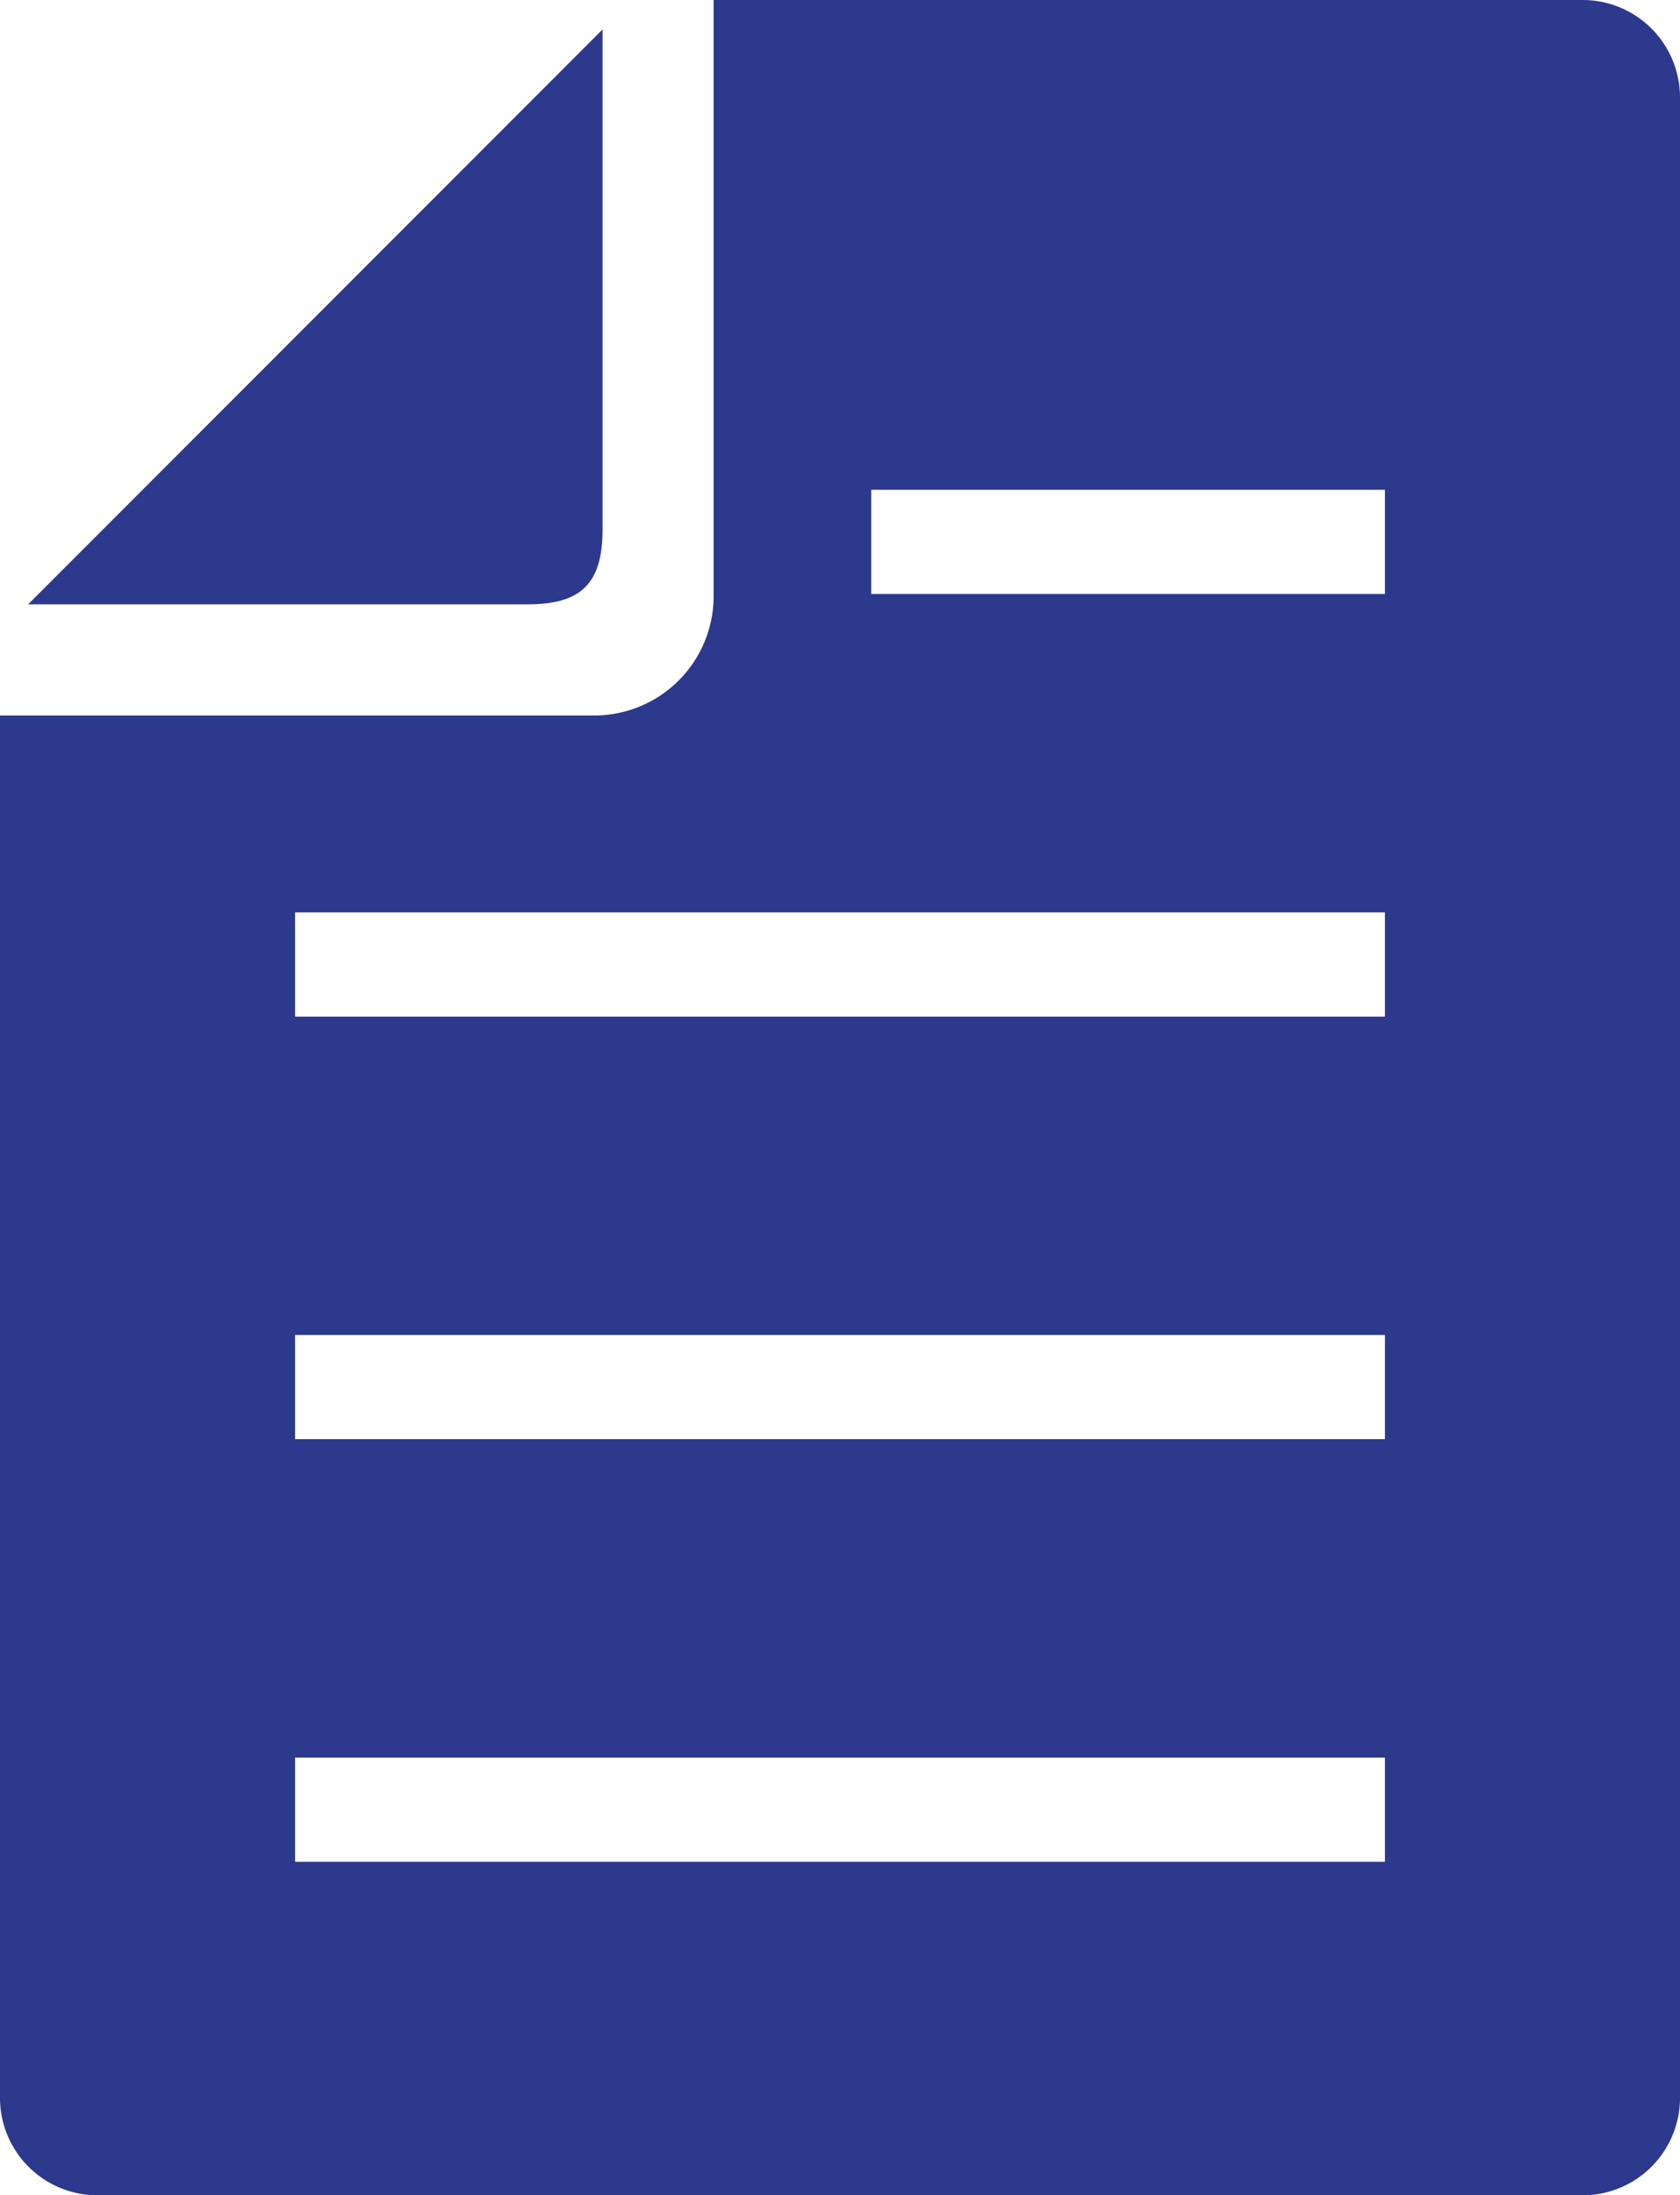
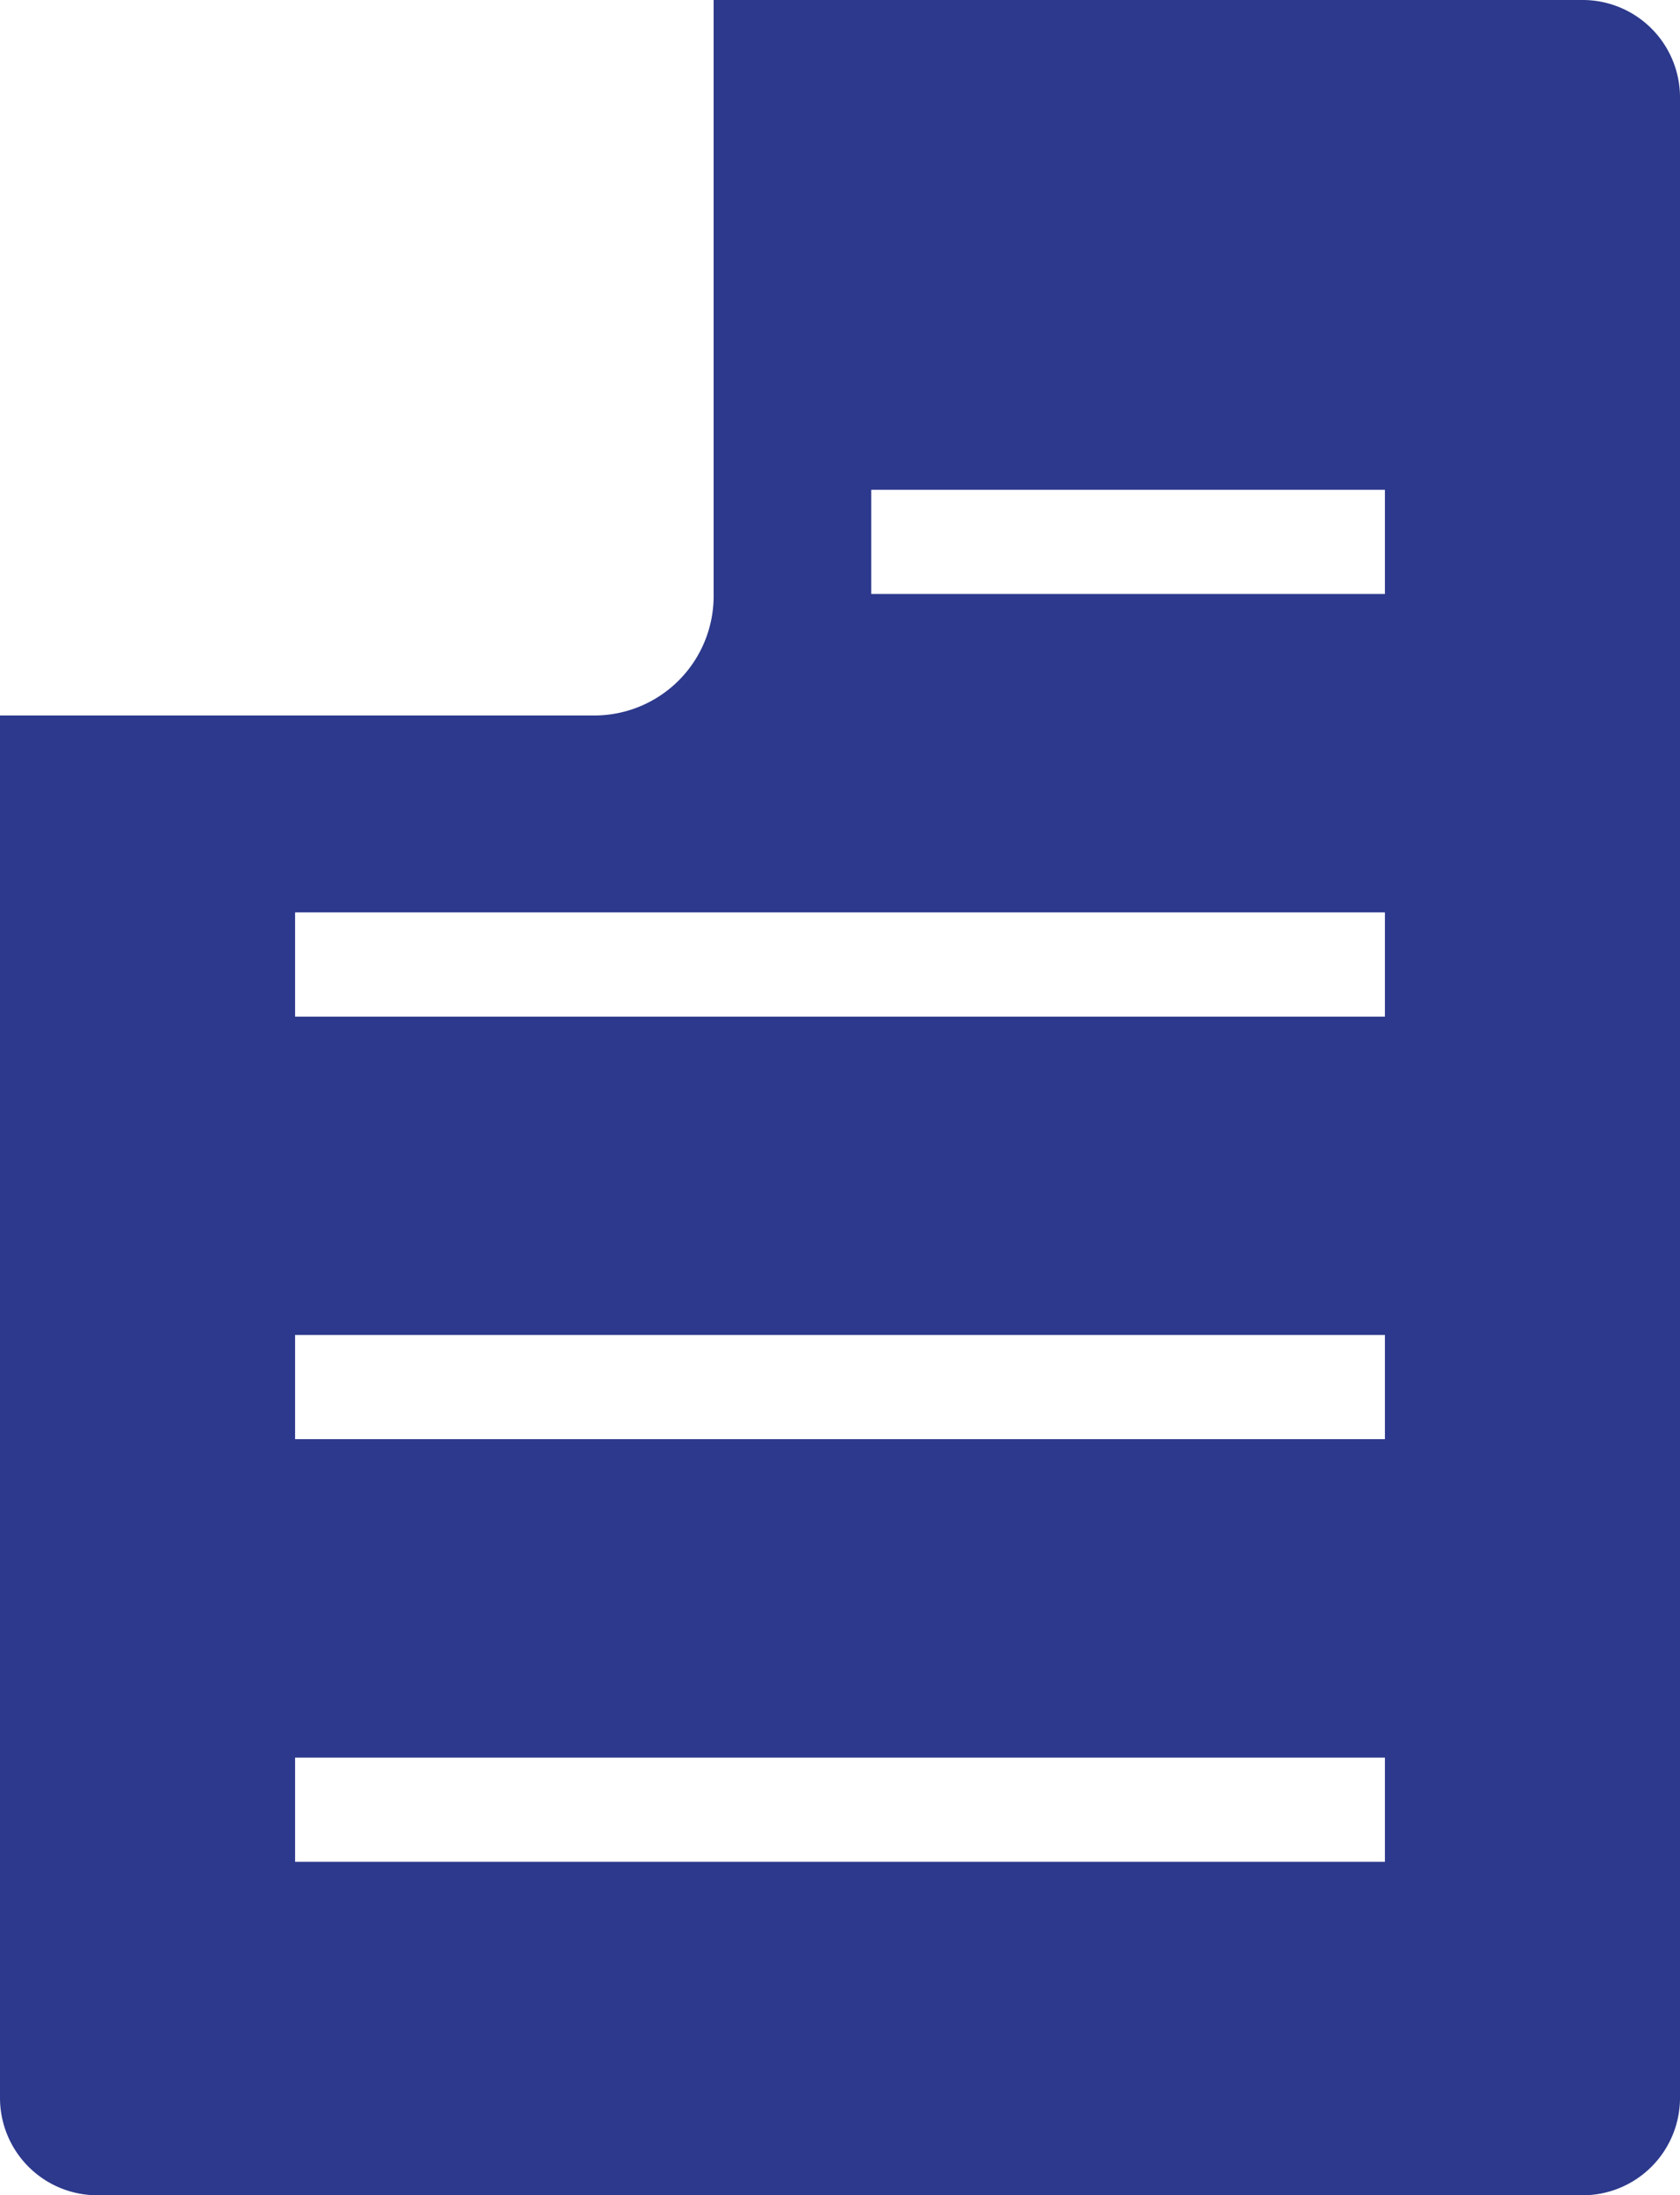
<svg xmlns="http://www.w3.org/2000/svg" width="27.727" height="36.205" viewBox="0 0 27.727 36.205">
  <g id="グループ_2137" data-name="グループ 2137" transform="translate(-59.948)">
    <path id="パス_5390" data-name="パス 5390" d="M86.069,0H71.726V9.833A1.97,1.97,0,0,1,69.759,11.8H59.948V34.6a1.607,1.607,0,0,0,1.605,1.605H86.069A1.607,1.607,0,0,0,87.675,34.6V1.6A1.607,1.607,0,0,0,86.069,0ZM82.805,30.705H64.818V28.987H82.805Zm0-6.97H64.818V22.017H82.805Zm0-6.969H64.818V15.047H82.805Zm0-6.97H74.327V8.078h8.478Z" fill="#2c398c" />
-     <path id="パス_5391" data-name="パス 5391" d="M75.981,15.109V6.865L66.5,16.347h8.244C75.633,16.347,75.981,16,75.981,15.109Z" transform="translate(-6.088 -6.38)" fill="#2c398c" />
  </g>
</svg>